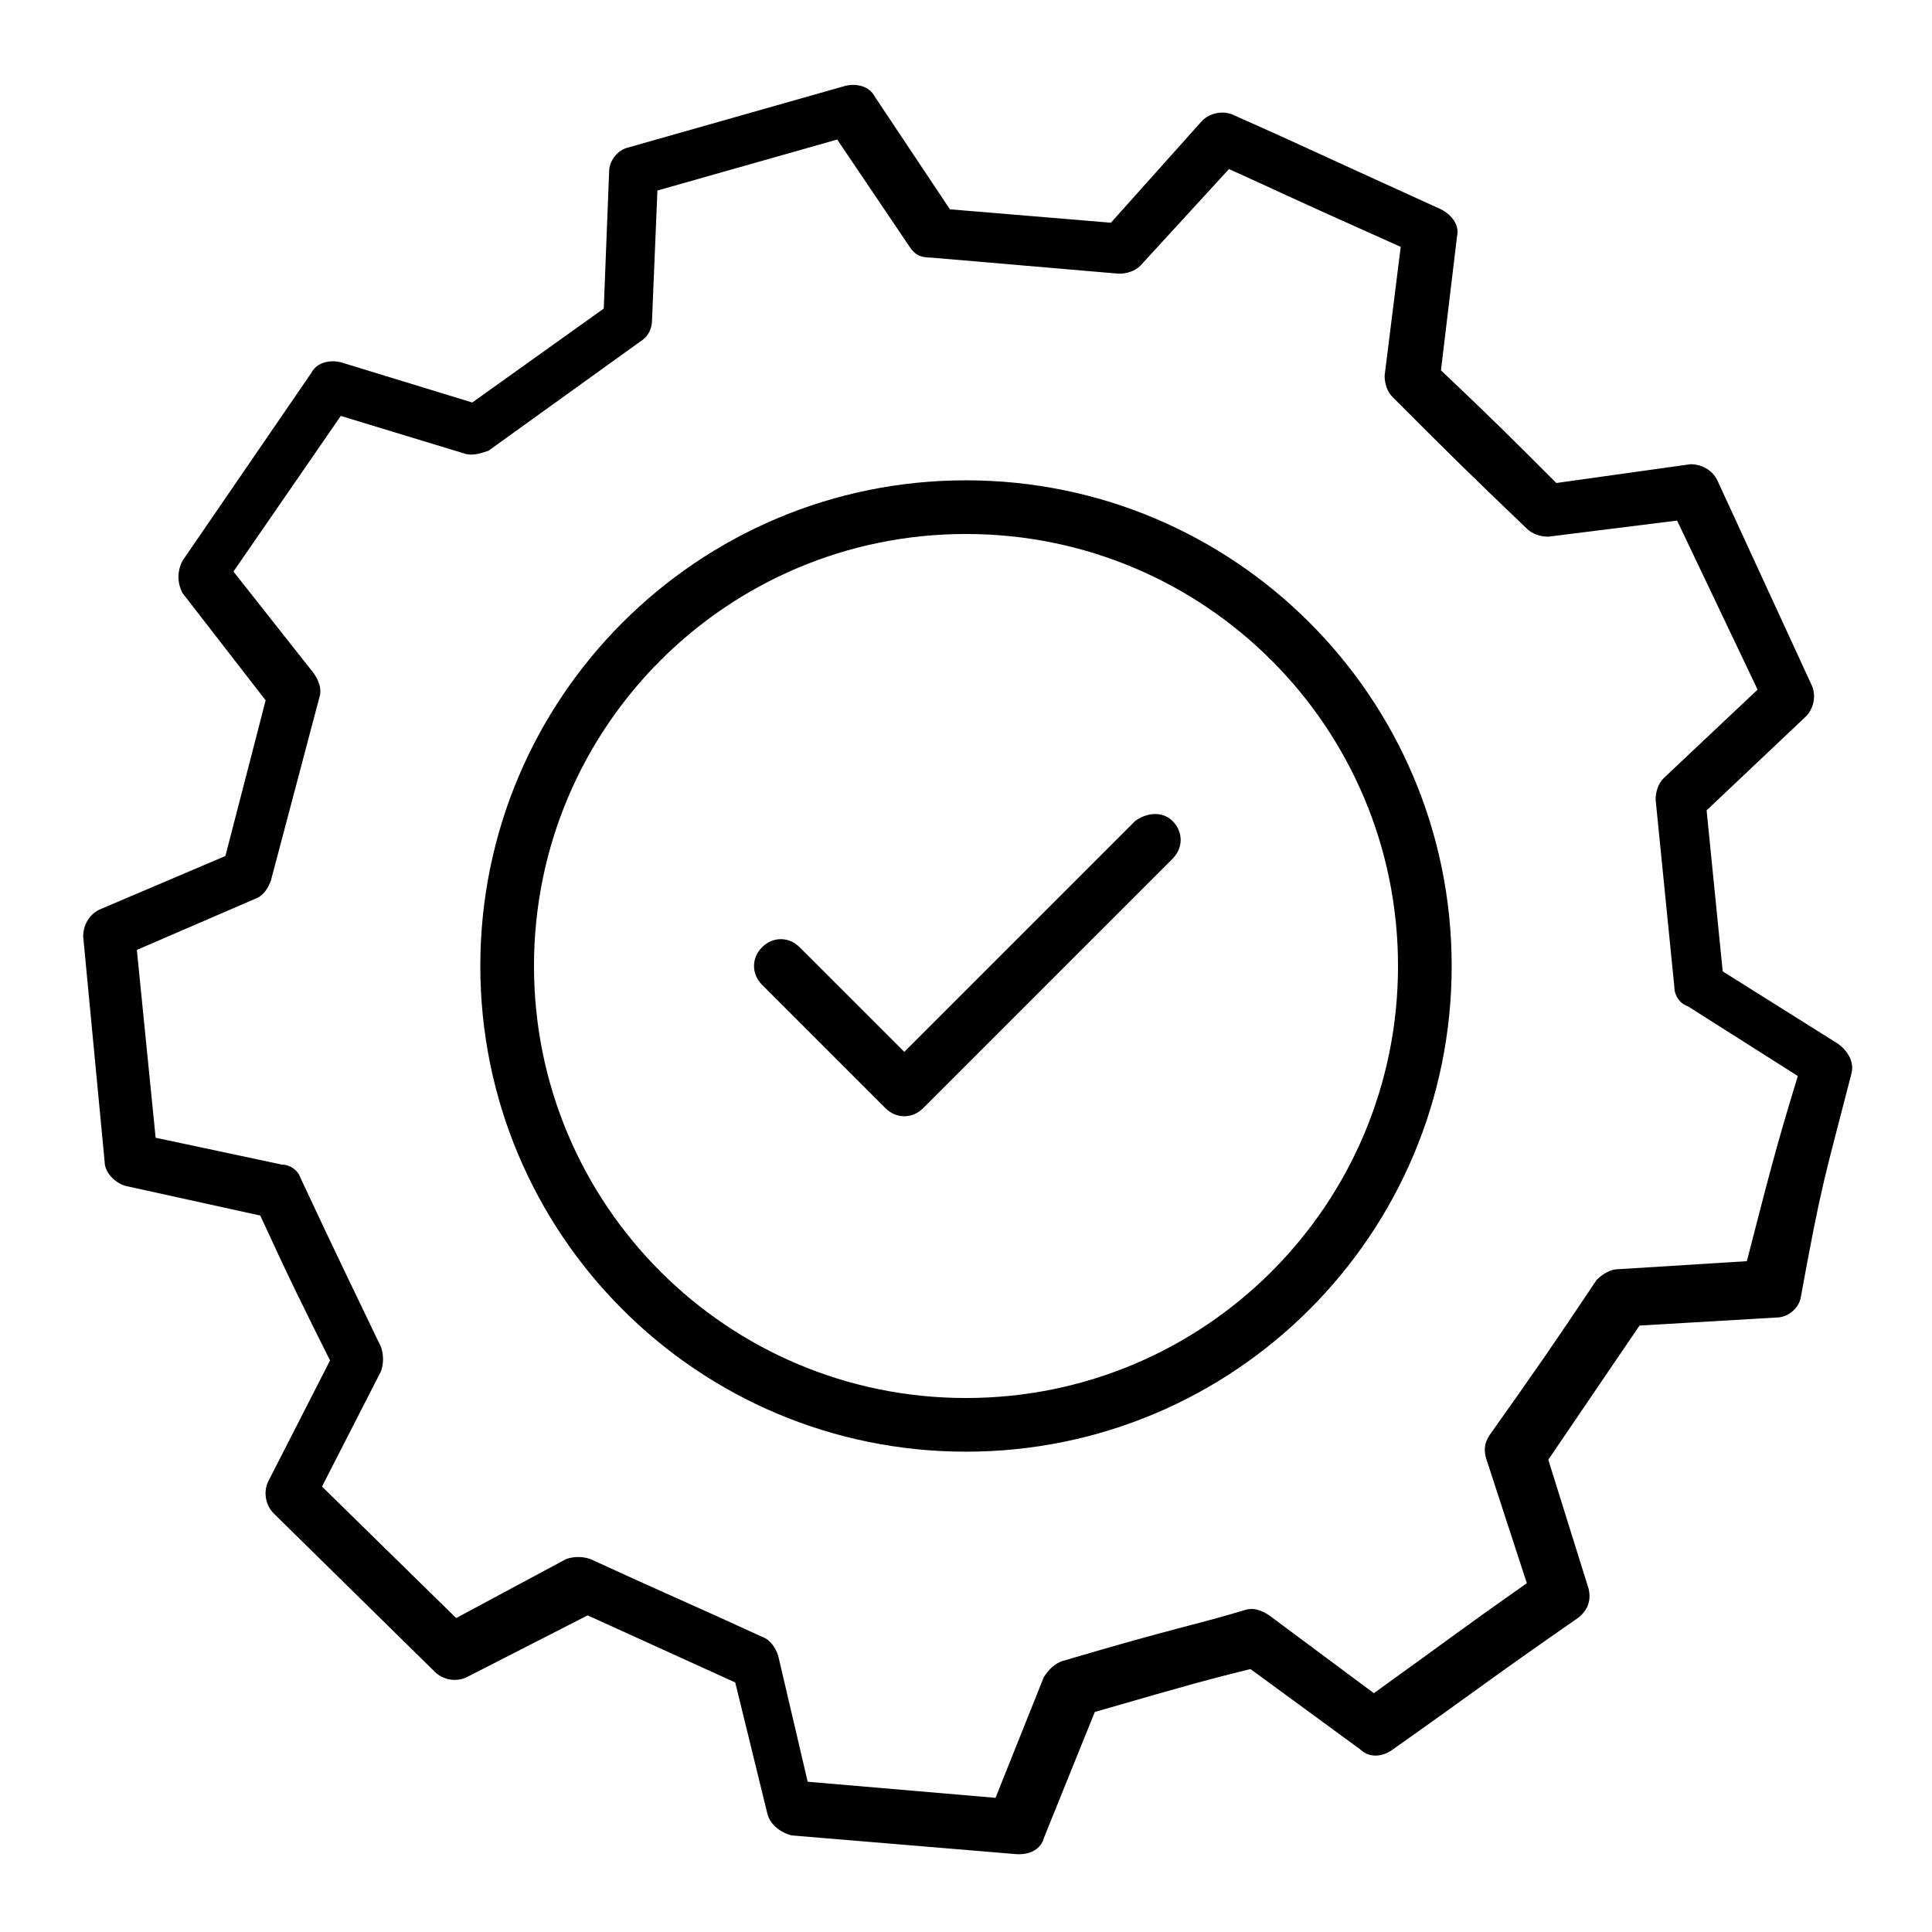
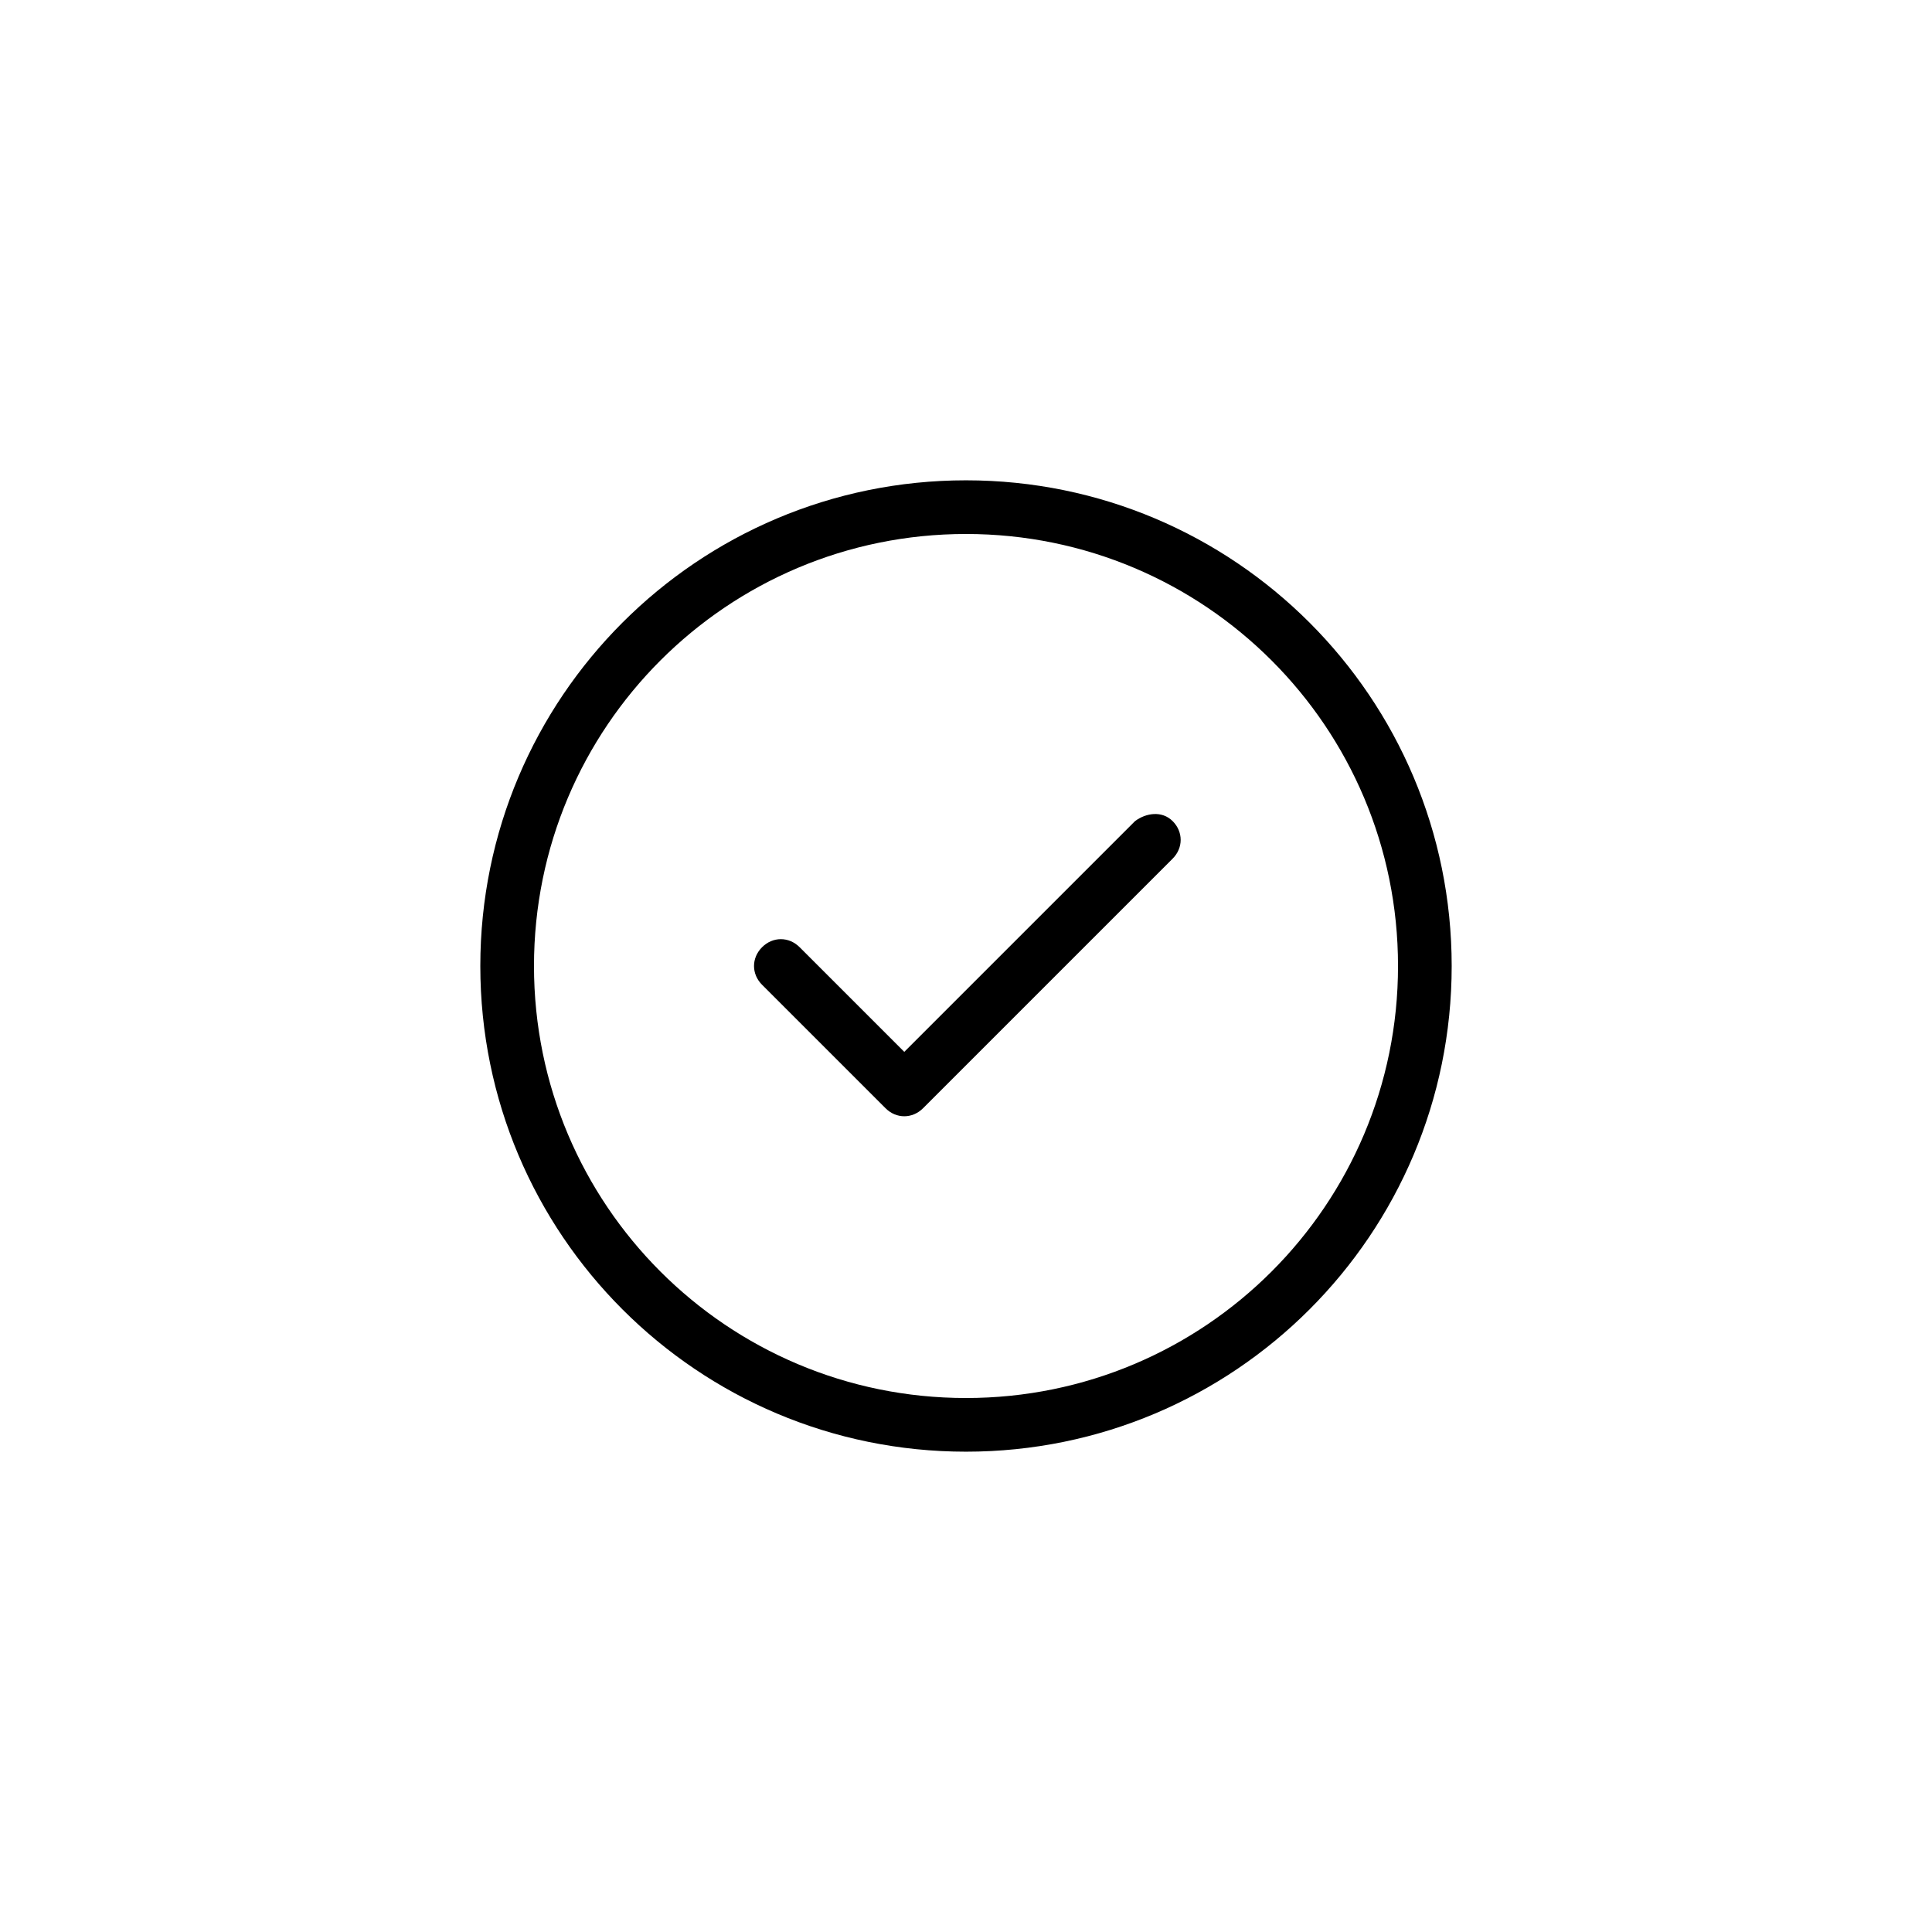
<svg xmlns="http://www.w3.org/2000/svg" width="1024" height="1024" id="Layer_1" enable-background="new 0 0 72 72" viewBox="0 0 72 72">
  <g>
-     <path d="m68.5 38.9-4.3-2.7-.6-6 3.7-3.5c.3-.3.4-.8.2-1.2l-3.5-7.6c-.2-.4-.6-.6-1-.6l-5 .7c-1.7-1.7-2.4-2.4-4.3-4.2l.6-5c.1-.4-.2-.8-.6-1-5.5-2.5-5-2.3-7.7-3.5-.4-.2-.9-.1-1.2.2l-3.4 3.8-6-.5-2.8-4.2c-.2-.4-.7-.5-1.1-.4l-8.1 2.3c-.4.1-.7.5-.7.9l-.2 5.1-4.9 3.5-4.9-1.5c-.4-.1-.9 0-1.1.4l-4.8 7c-.2.4-.2.8 0 1.2l3.1 4-1.5 5.8-4.7 2c-.4.2-.6.6-.6 1l.8 8.4c0 .4.4.8.8.9l5 1.1c1.1 2.4 1.6 3.4 2.6 5.4l-2.3 4.5c-.2.4-.1.9.2 1.2l6 5.9c.3.3.8.4 1.2.2l4.5-2.3 5.5 2.5 1.2 4.9c.1.4.5.7.9.8l8.4.7h.1c.4 0 .8-.2.9-.6l1.9-4.7c3.8-1.1 4.2-1.2 5.8-1.6l4.1 3c.3.3.8.3 1.2 0 3.4-2.4 3.3-2.4 6.9-4.9.4-.3.5-.7.4-1.1l-1.5-4.8c1.5-2.2 2.1-3.1 3.4-5l5.1-.3c.4 0 .8-.3.9-.7.8-4.4.9-4.5 1.9-8.4.1-.4-.1-.8-.5-1.1zm-3.4 8.1-4.8.3c-.3 0-.6.2-.8.4-1.6 2.4-2.3 3.4-4 5.8-.2.3-.2.6-.1.9l1.5 4.6c-2.7 1.9-2.5 1.8-5.7 4.1l-3.9-2.9c-.3-.2-.6-.3-.9-.2-2 .6-2.4.6-6.8 1.9-.3.1-.5.3-.7.6l-1.8 4.5-7-.6-1.1-4.7c-.1-.3-.3-.6-.6-.7-2.6-1.2-3.8-1.7-6.4-2.9-.3-.1-.6-.1-.9 0l-4.1 2.2-5-4.9 2.2-4.3c.1-.3.1-.6 0-.9-1.1-2.3-1.6-3.3-3-6.3-.1-.3-.4-.5-.7-.5l-4.7-1-.7-7 4.4-1.9c.3-.1.5-.4.6-.7l1.8-6.8c.1-.3 0-.6-.2-.9l-3-3.8 4-5.8 4.6 1.4c.3.1.6 0 .9-.1l5.7-4.1c.3-.2.4-.5.4-.8l.2-4.8 6.7-1.9 2.7 4c.2.3.4.4.8.4l7 .6c.3 0 .6-.1.8-.3l3.3-3.6c2 .9 1.7.8 6.4 2.9l-.6 4.8c0 .3.1.6.3.8 2 2 2.8 2.8 5 4.9.2.2.5.3.8.3l4.8-.6 3 6.3-3.5 3.3c-.2.2-.3.5-.3.8l.7 7c0 .3.2.6.5.7l4.1 2.6c-.8 2.6-1.1 3.8-1.9 6.9z" />
-     <path d="m36 17.9c-10 0-18.1 8.1-18.1 18.1s8.1 18.1 18.1 18.1 18.1-8.1 18.1-18.1-8.1-18.1-18.1-18.1zm0 34.2c-8.9 0-16.1-7.2-16.1-16.1s7.2-16.1 16.1-16.1 16.1 7.2 16.1 16.1-7.2 16.1-16.1 16.1z" />
+     <path d="m36 17.9c-10 0-18.1 8.1-18.1 18.1s8.1 18.1 18.1 18.1 18.1-8.1 18.1-18.1-8.1-18.1-18.1-18.1m0 34.2c-8.9 0-16.1-7.2-16.1-16.1s7.2-16.1 16.1-16.1 16.1 7.2 16.1 16.1-7.2 16.1-16.1 16.1z" />
    <path d="m42.3 30.6-8.6 8.6-3.9-3.9c-.4-.4-1-.4-1.4 0s-.4 1 0 1.4l4.6 4.6c.4.4 1 .4 1.4 0l9.3-9.3c.4-.4.4-1 0-1.4s-1-.3-1.4 0z" />
  </g>
</svg>